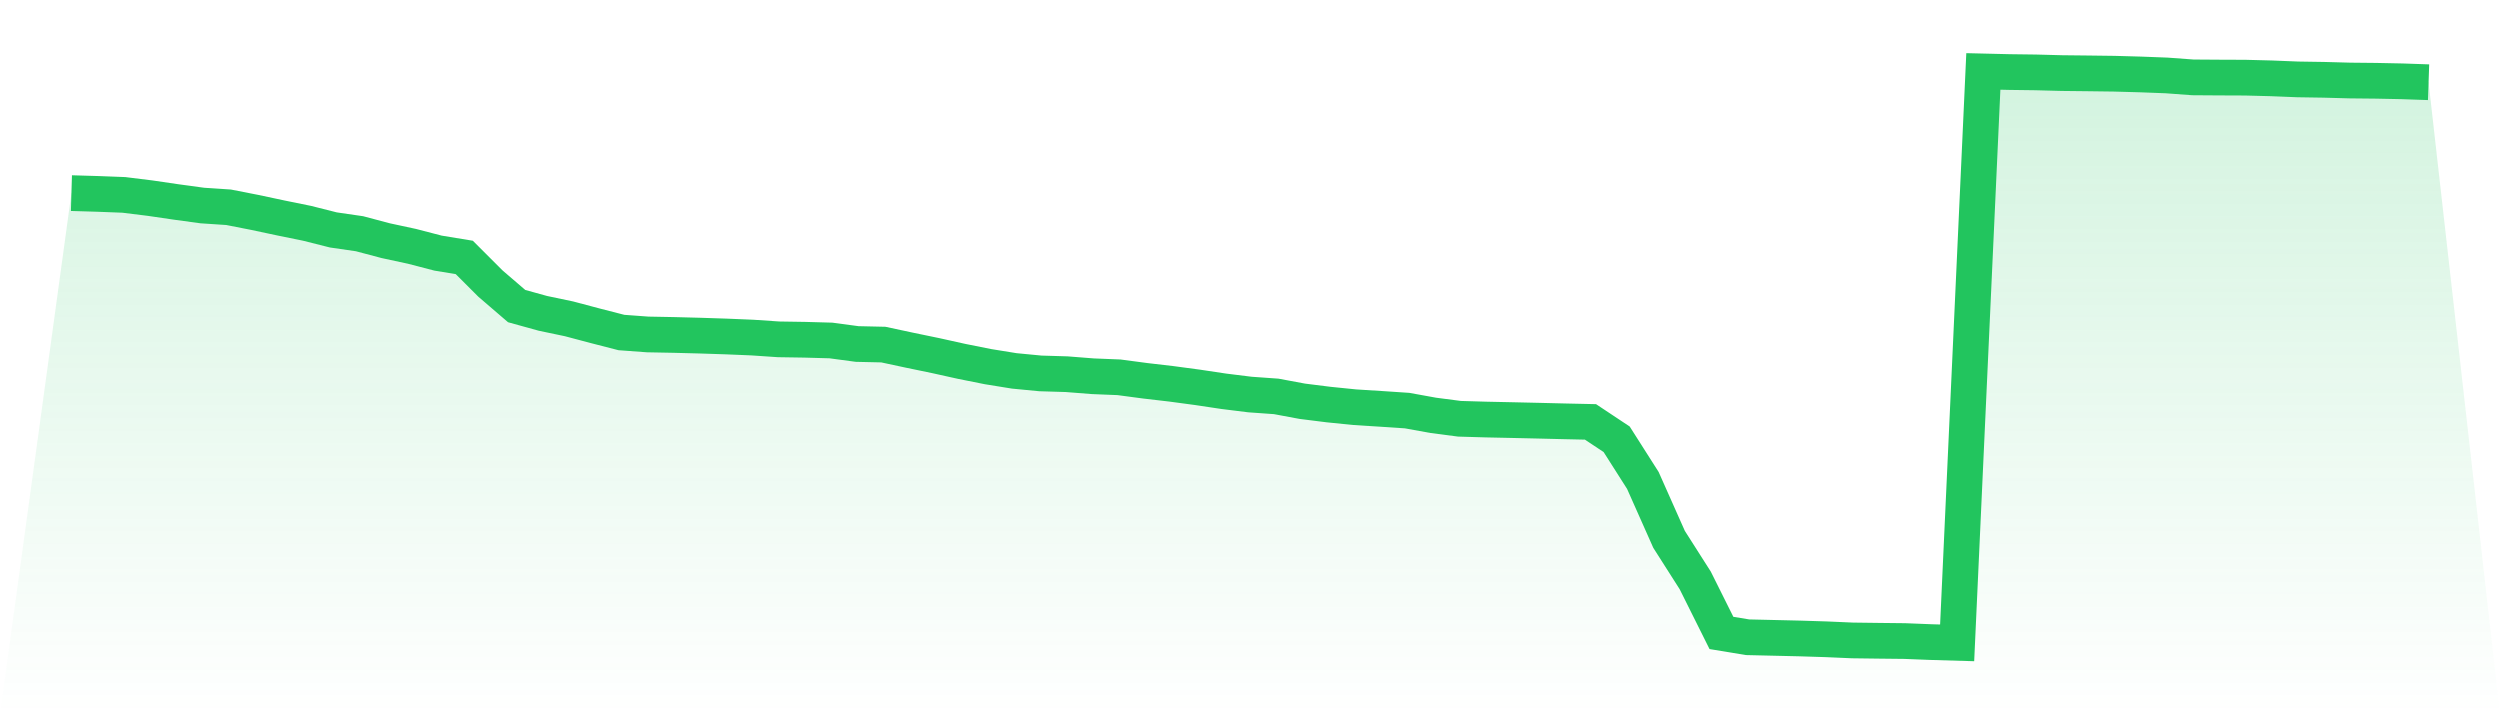
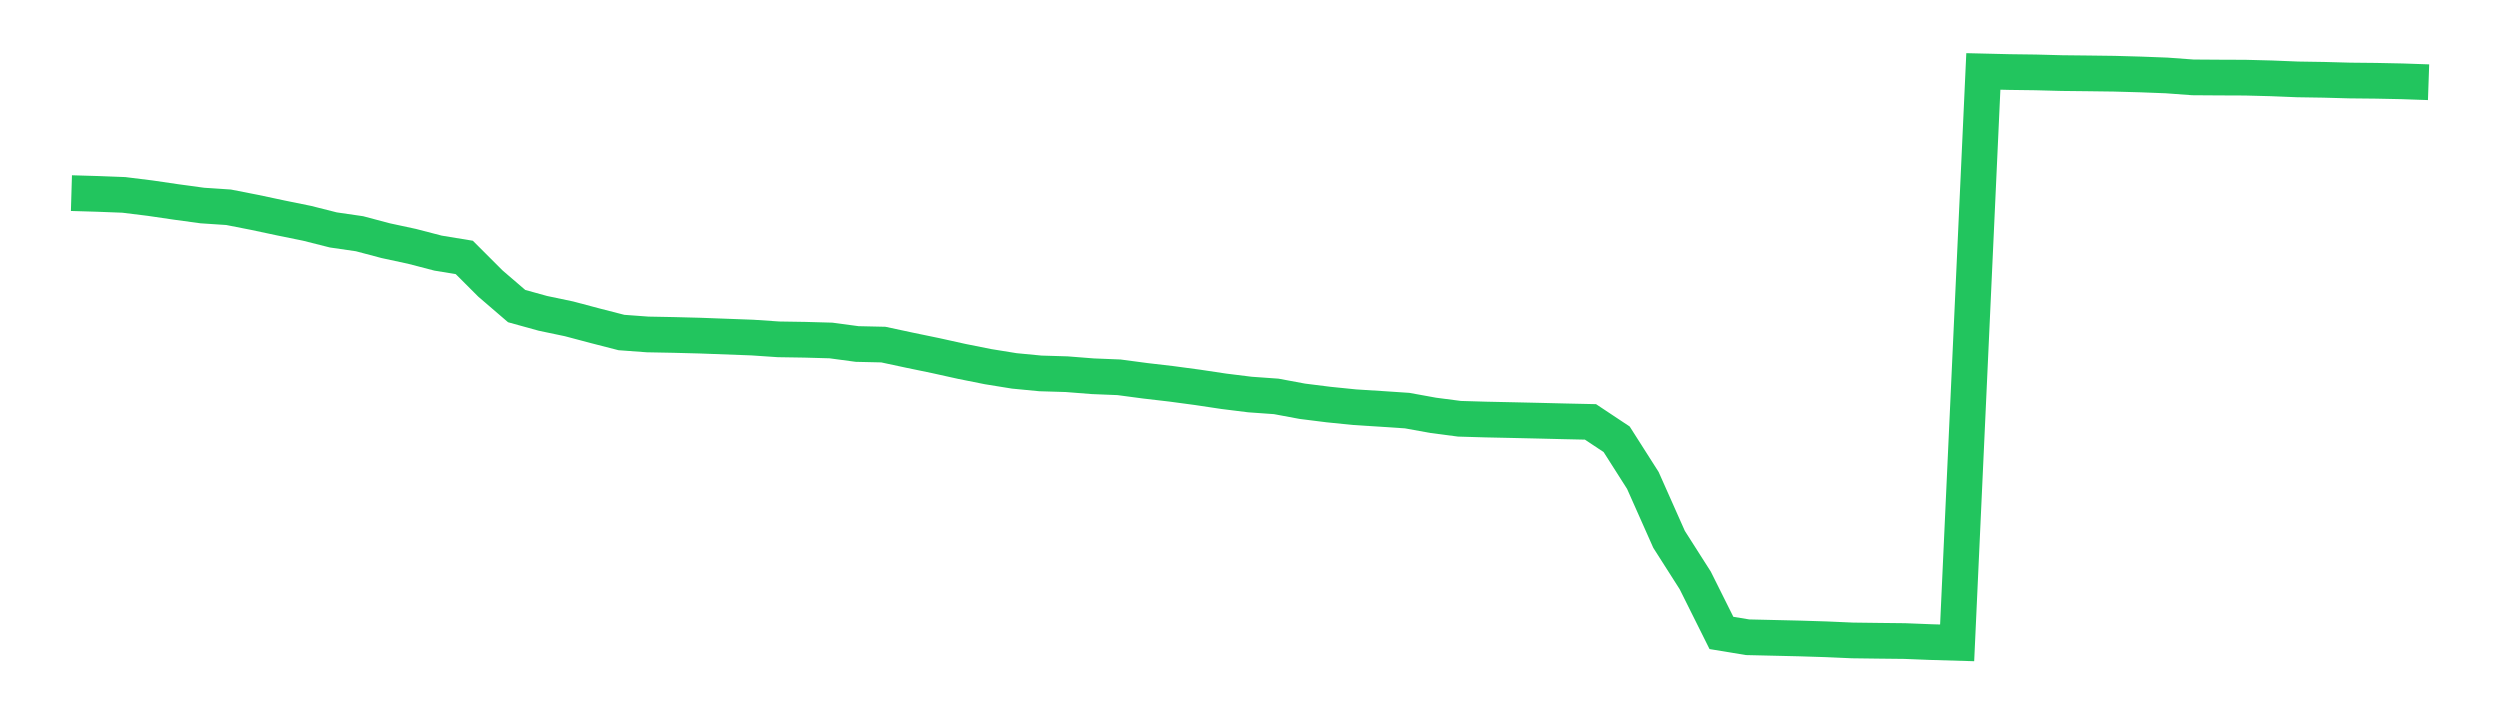
<svg xmlns="http://www.w3.org/2000/svg" viewBox="0 0 140 40">
  <defs>
    <linearGradient id="gradient" x1="0" x2="0" y1="0" y2="1">
      <stop offset="0%" stop-color="#22c55e" stop-opacity="0.2" />
      <stop offset="100%" stop-color="#22c55e" stop-opacity="0" />
    </linearGradient>
  </defs>
-   <path d="M4,10.815 L4,10.815 L5.467,10.858 L6.933,10.914 L8.4,11.095 L9.867,11.31 L11.333,11.51 L12.8,11.607 L14.267,11.895 L15.733,12.207 L17.2,12.506 L18.667,12.876 L20.133,13.089 L21.6,13.478 L23.067,13.794 L24.533,14.175 L26,14.416 L27.467,15.882 L28.933,17.141 L30.4,17.547 L31.867,17.855 L33.333,18.244 L34.8,18.621 L36.267,18.729 L37.733,18.757 L39.2,18.795 L40.667,18.843 L42.133,18.904 L43.6,19.003 L45.067,19.026 L46.533,19.067 L48,19.264 L49.467,19.297 L50.933,19.611 L52.4,19.915 L53.867,20.24 L55.333,20.533 L56.8,20.77 L58.267,20.911 L59.733,20.955 L61.2,21.07 L62.667,21.129 L64.133,21.324 L65.6,21.495 L67.067,21.692 L68.533,21.912 L70,22.094 L71.467,22.198 L72.933,22.471 L74.4,22.655 L75.867,22.804 L77.333,22.896 L78.8,22.994 L80.267,23.26 L81.733,23.451 L83.2,23.494 L84.667,23.525 L86.133,23.558 L87.6,23.594 L89.067,23.626 L90.533,24.6 L92,26.904 L93.467,30.203 L94.933,32.503 L96.4,35.444 L97.867,35.686 L99.333,35.72 L100.8,35.754 L102.267,35.8 L103.733,35.864 L105.2,35.883 L106.667,35.899 L108.133,35.957 L109.6,36 L111.067,4 L112.533,4.035 L114,4.054 L115.467,4.093 L116.933,4.109 L118.4,4.128 L119.867,4.169 L121.333,4.225 L122.8,4.333 L124.267,4.343 L125.733,4.349 L127.2,4.387 L128.667,4.446 L130.133,4.469 L131.6,4.509 L133.067,4.524 L134.533,4.554 L136,4.605 L140,40 L0,40 z" fill="url(#gradient)" />
-   <path d="M4,10.815 L4,10.815 L5.467,10.858 L6.933,10.914 L8.4,11.095 L9.867,11.31 L11.333,11.51 L12.8,11.607 L14.267,11.895 L15.733,12.207 L17.2,12.506 L18.667,12.876 L20.133,13.089 L21.6,13.478 L23.067,13.794 L24.533,14.175 L26,14.416 L27.467,15.882 L28.933,17.141 L30.4,17.547 L31.867,17.855 L33.333,18.244 L34.8,18.621 L36.267,18.729 L37.733,18.757 L39.2,18.795 L40.667,18.843 L42.133,18.904 L43.6,19.003 L45.067,19.026 L46.533,19.067 L48,19.264 L49.467,19.297 L50.933,19.611 L52.4,19.915 L53.867,20.24 L55.333,20.533 L56.8,20.77 L58.267,20.911 L59.733,20.955 L61.2,21.07 L62.667,21.129 L64.133,21.324 L65.6,21.495 L67.067,21.692 L68.533,21.912 L70,22.094 L71.467,22.198 L72.933,22.471 L74.4,22.655 L75.867,22.804 L77.333,22.896 L78.8,22.994 L80.267,23.26 L81.733,23.451 L83.2,23.494 L84.667,23.525 L86.133,23.558 L87.6,23.594 L89.067,23.626 L90.533,24.6 L92,26.904 L93.467,30.203 L94.933,32.503 L96.4,35.444 L97.867,35.686 L99.333,35.72 L100.8,35.754 L102.267,35.8 L103.733,35.864 L105.2,35.883 L106.667,35.899 L108.133,35.957 L109.6,36 L111.067,4 L112.533,4.035 L114,4.054 L115.467,4.093 L116.933,4.109 L118.4,4.128 L119.867,4.169 L121.333,4.225 L122.8,4.333 L124.267,4.343 L125.733,4.349 L127.2,4.387 L128.667,4.446 L130.133,4.469 L131.6,4.509 L133.067,4.524 L134.533,4.554 L136,4.605" fill="none" stroke="#22c55e" stroke-width="2" />
+   <path d="M4,10.815 L4,10.815 L5.467,10.858 L6.933,10.914 L8.4,11.095 L9.867,11.31 L11.333,11.51 L12.8,11.607 L14.267,11.895 L15.733,12.207 L17.2,12.506 L18.667,12.876 L20.133,13.089 L21.6,13.478 L23.067,13.794 L24.533,14.175 L26,14.416 L27.467,15.882 L28.933,17.141 L30.4,17.547 L31.867,17.855 L33.333,18.244 L34.8,18.621 L36.267,18.729 L37.733,18.757 L39.2,18.795 L42.133,18.904 L43.6,19.003 L45.067,19.026 L46.533,19.067 L48,19.264 L49.467,19.297 L50.933,19.611 L52.4,19.915 L53.867,20.24 L55.333,20.533 L56.8,20.77 L58.267,20.911 L59.733,20.955 L61.2,21.07 L62.667,21.129 L64.133,21.324 L65.6,21.495 L67.067,21.692 L68.533,21.912 L70,22.094 L71.467,22.198 L72.933,22.471 L74.4,22.655 L75.867,22.804 L77.333,22.896 L78.8,22.994 L80.267,23.26 L81.733,23.451 L83.2,23.494 L84.667,23.525 L86.133,23.558 L87.6,23.594 L89.067,23.626 L90.533,24.6 L92,26.904 L93.467,30.203 L94.933,32.503 L96.4,35.444 L97.867,35.686 L99.333,35.72 L100.8,35.754 L102.267,35.8 L103.733,35.864 L105.2,35.883 L106.667,35.899 L108.133,35.957 L109.6,36 L111.067,4 L112.533,4.035 L114,4.054 L115.467,4.093 L116.933,4.109 L118.4,4.128 L119.867,4.169 L121.333,4.225 L122.8,4.333 L124.267,4.343 L125.733,4.349 L127.2,4.387 L128.667,4.446 L130.133,4.469 L131.6,4.509 L133.067,4.524 L134.533,4.554 L136,4.605" fill="none" stroke="#22c55e" stroke-width="2" />
</svg>